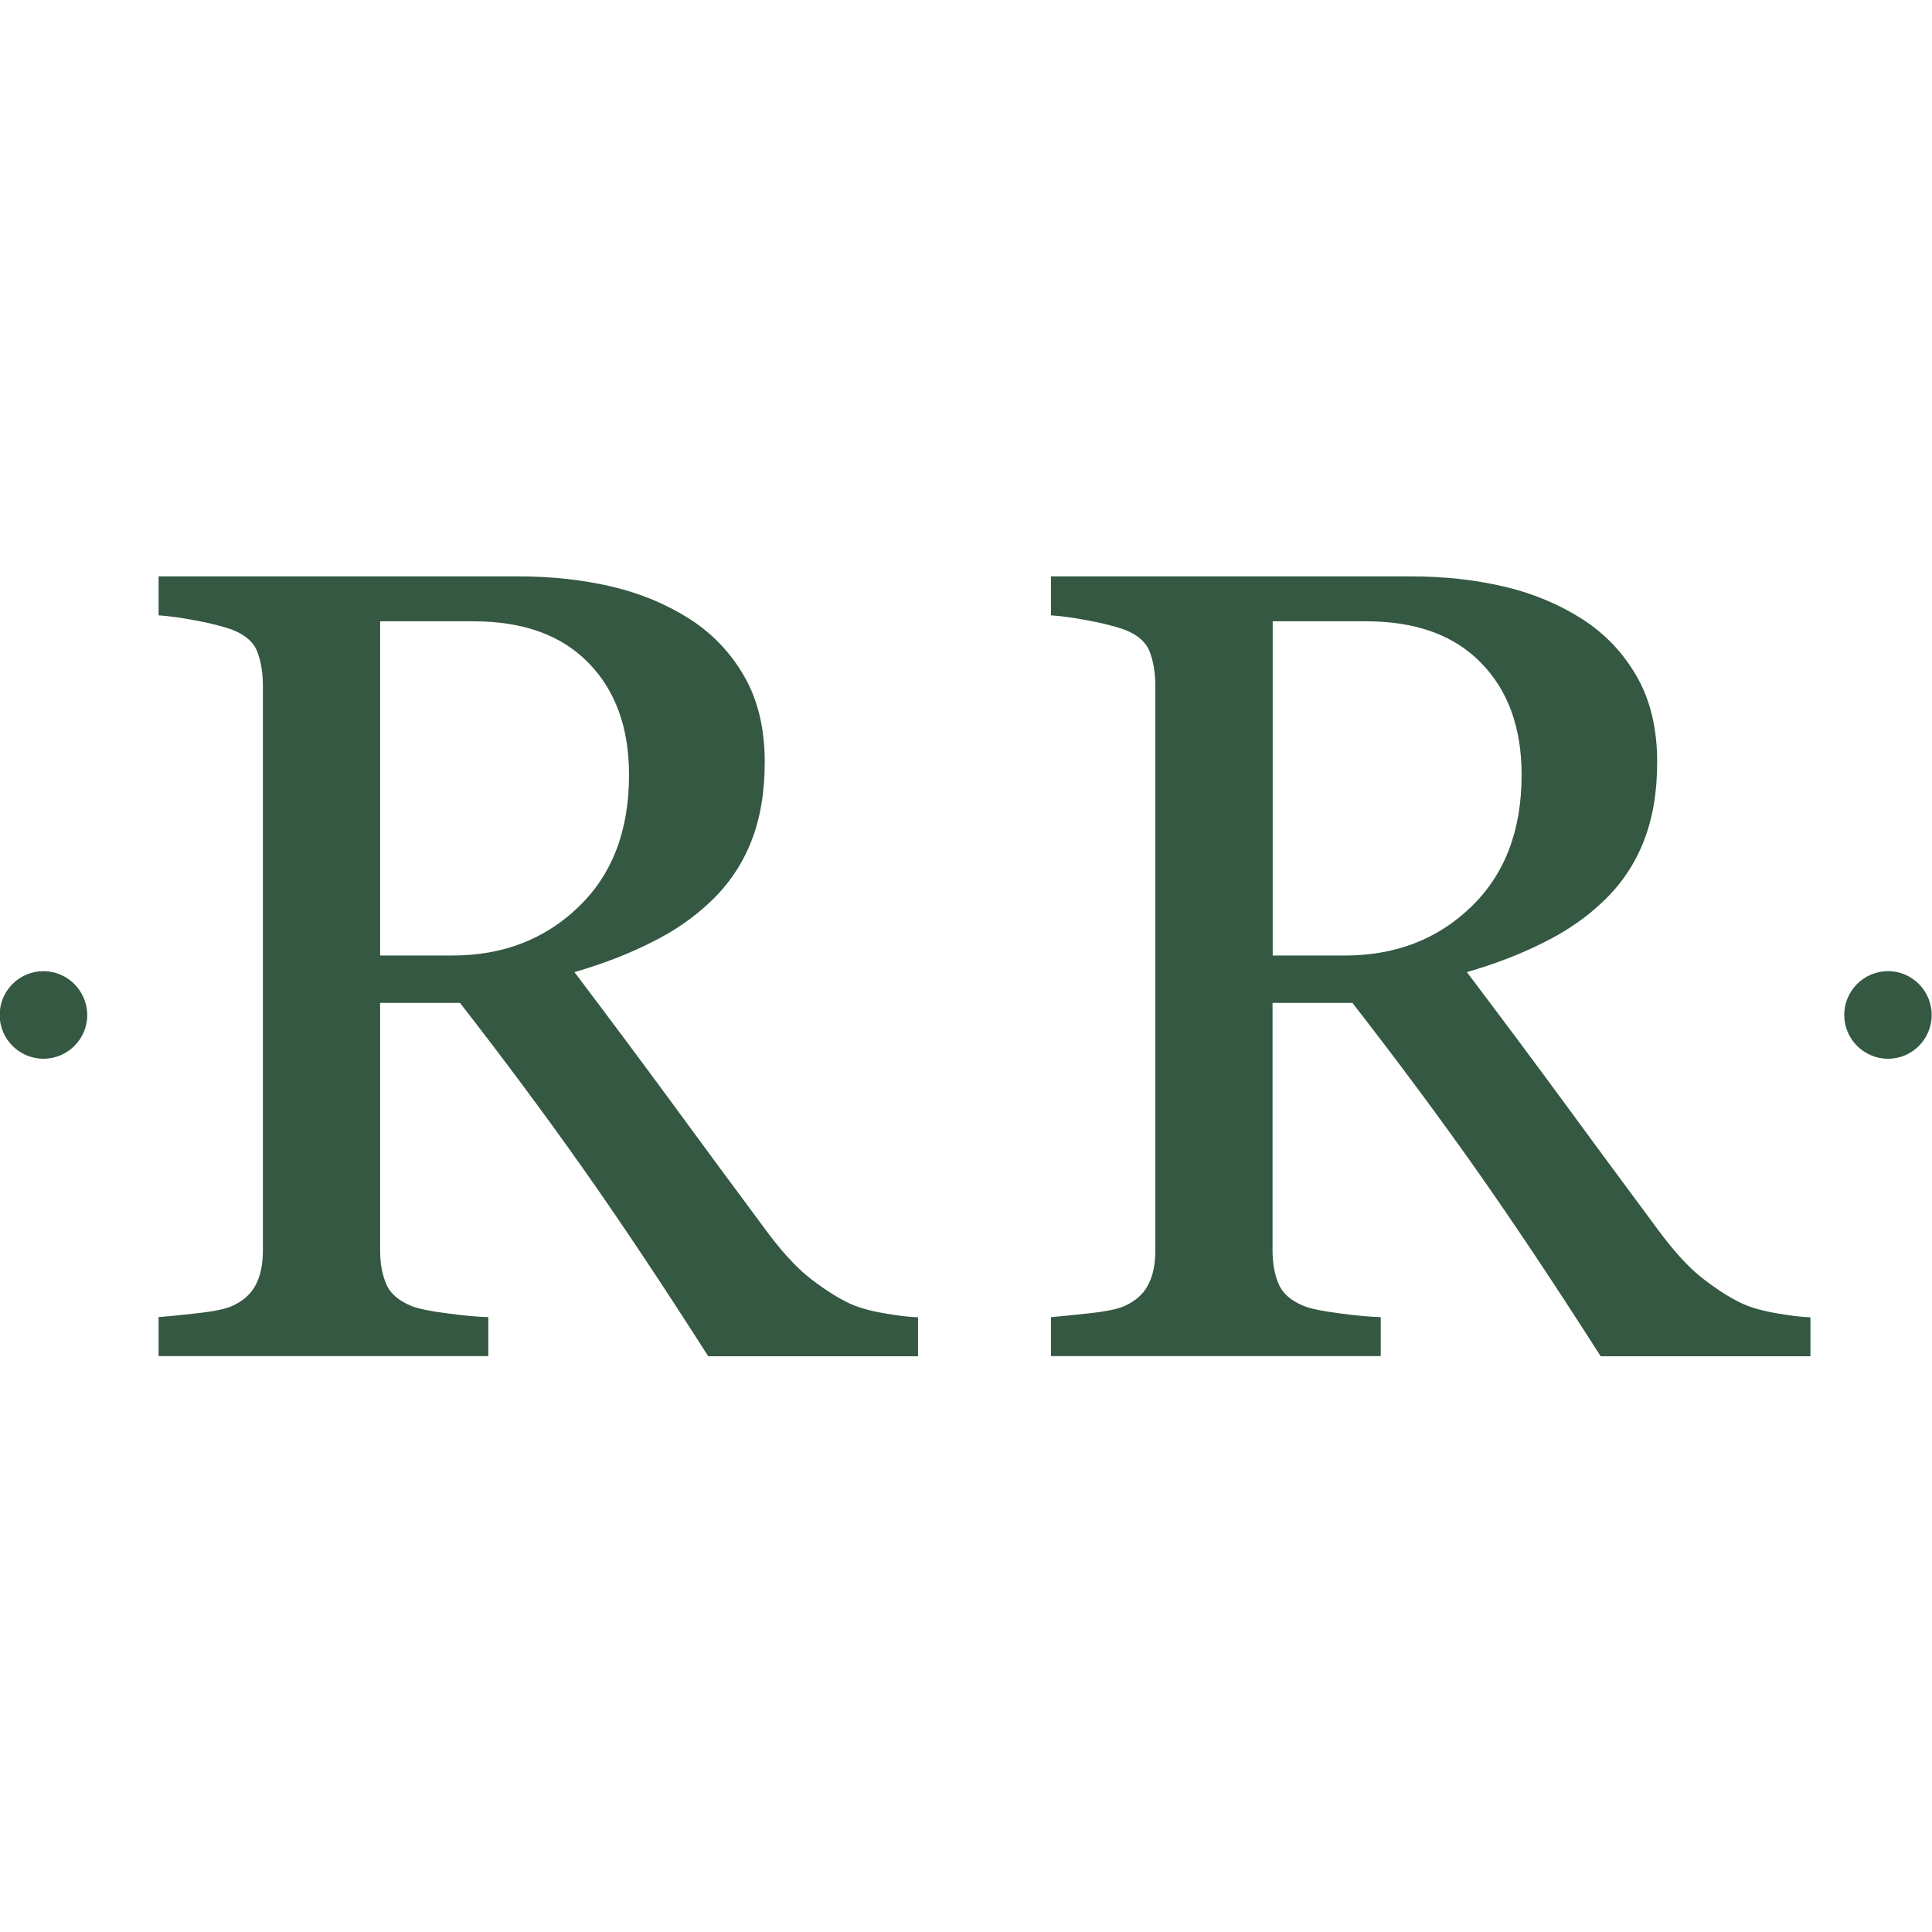
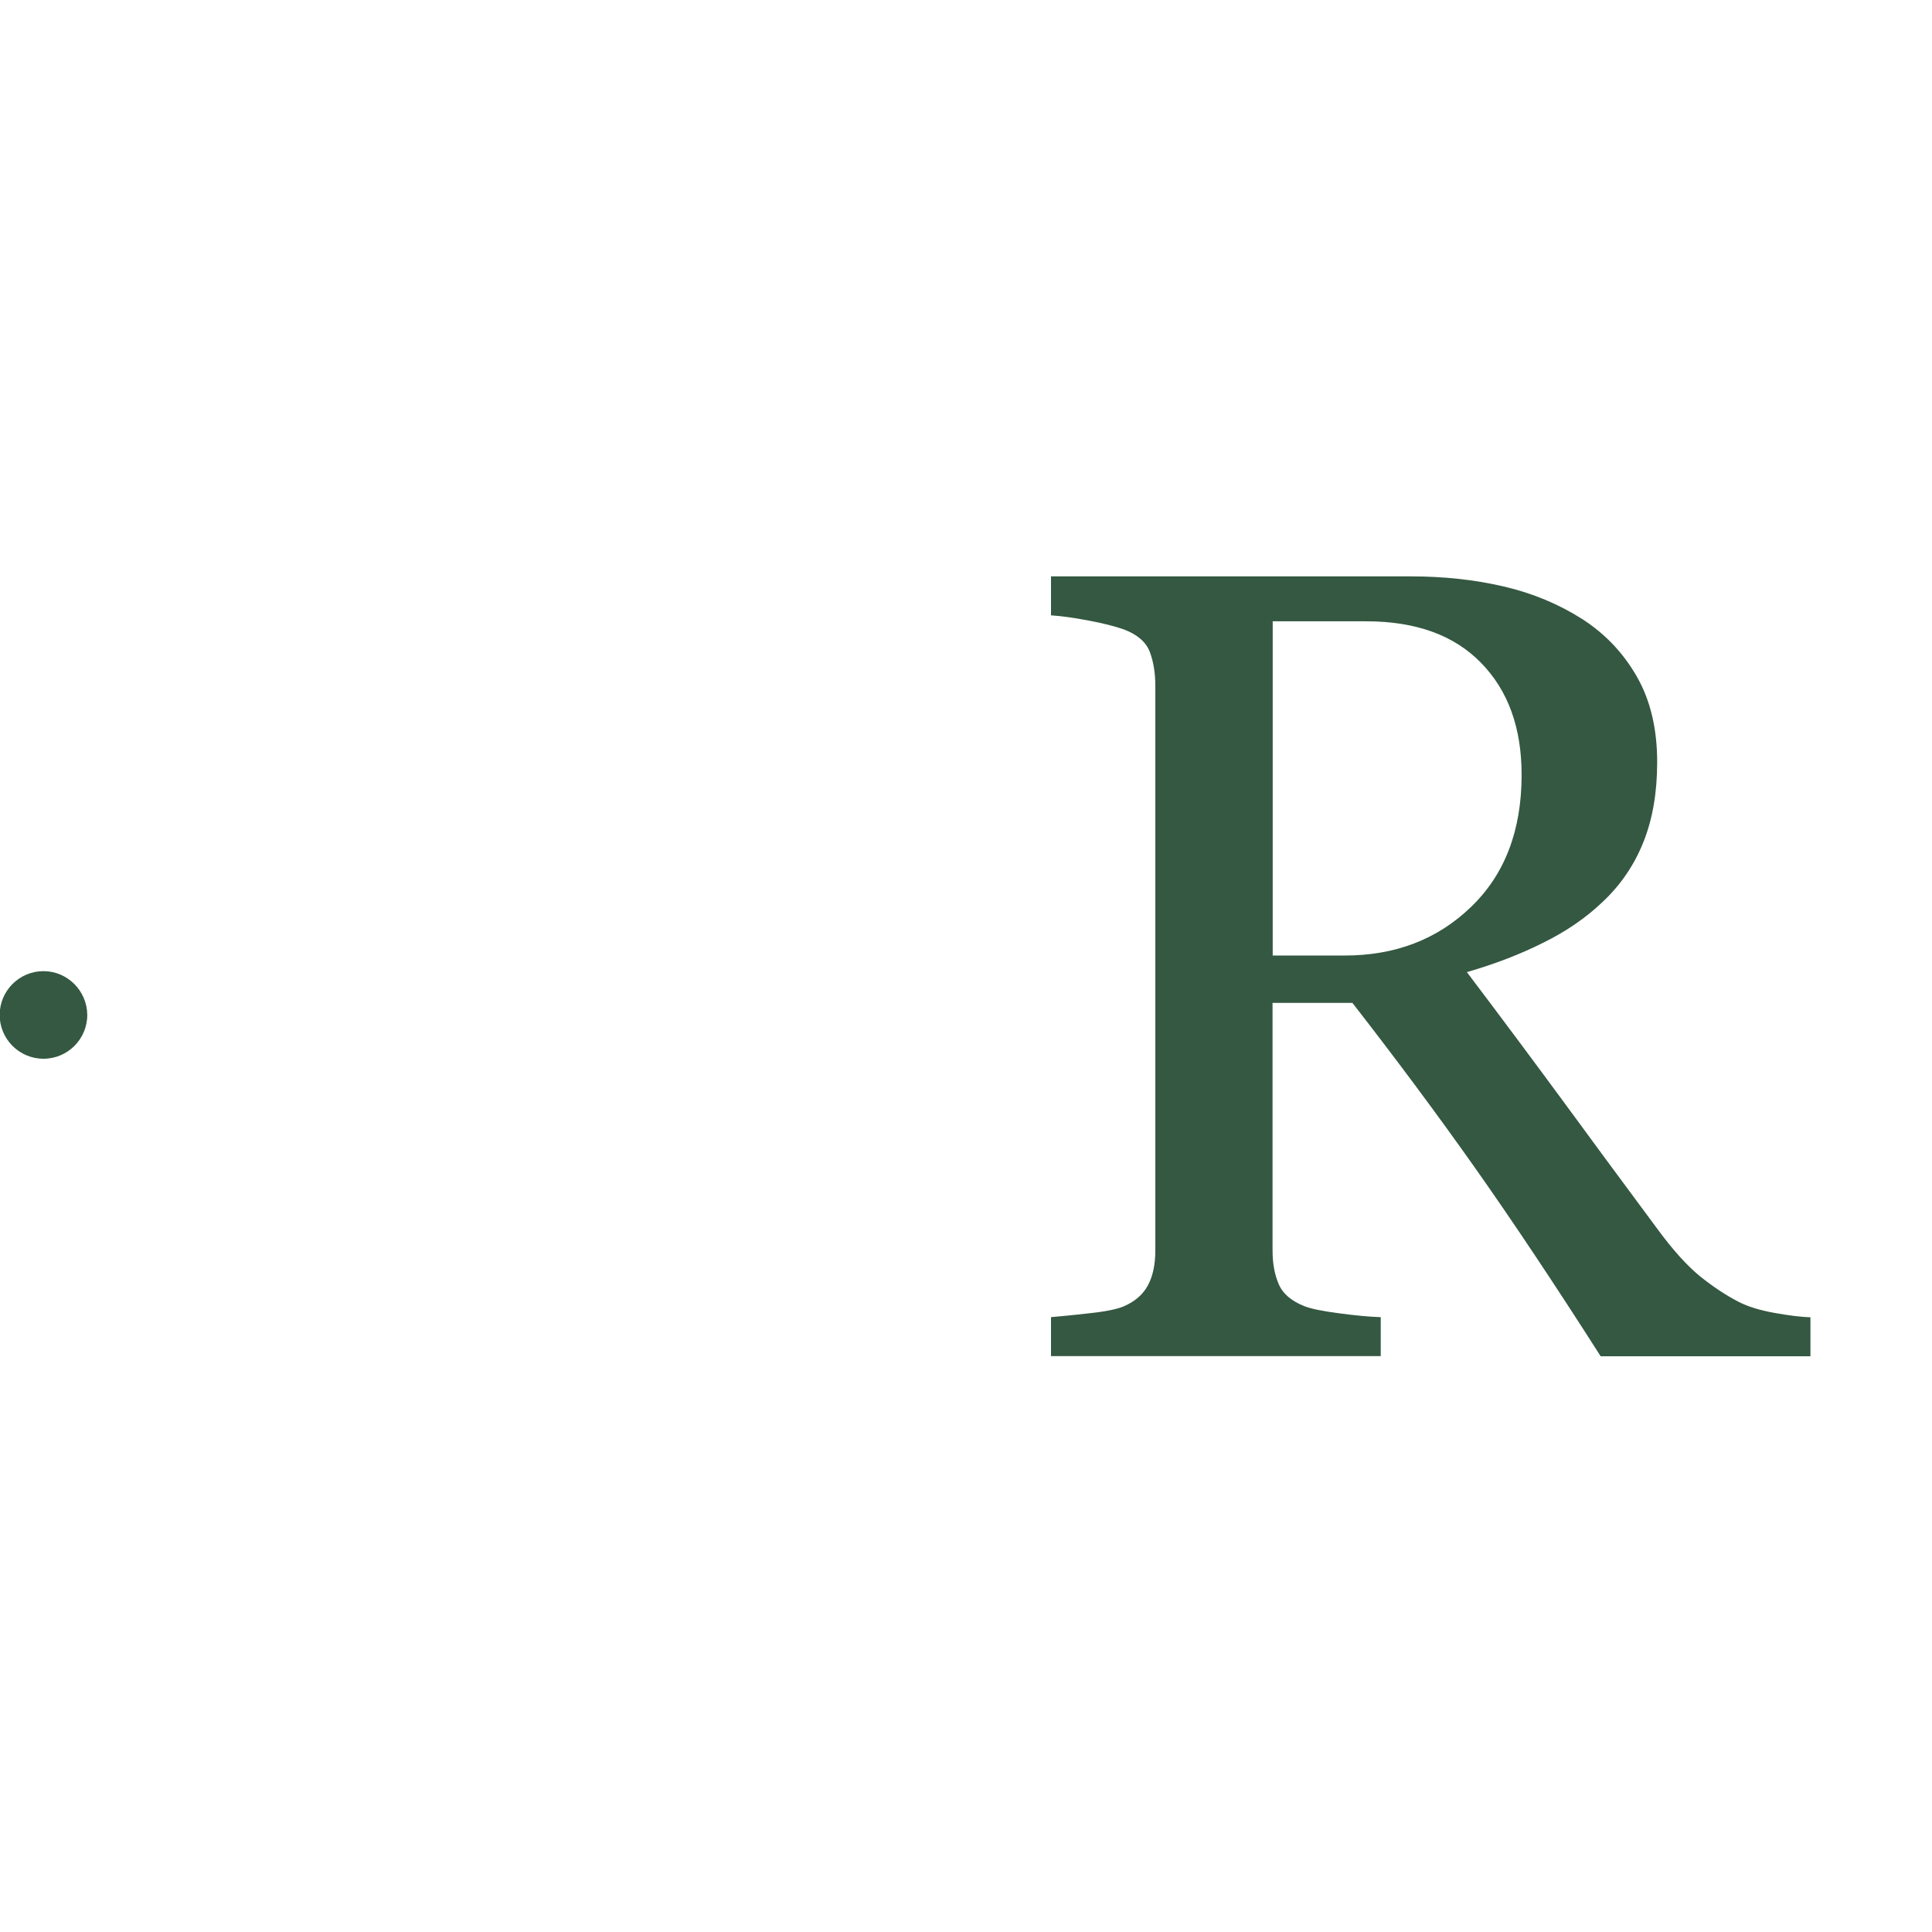
<svg xmlns="http://www.w3.org/2000/svg" id="Layer_1" x="0px" y="0px" viewBox="0 0 1200 1200" style="enable-background:new 0 0 1200 1200;" xml:space="preserve">
  <style type="text/css">	.st0{fill:#345841;}</style>
  <g>
    <g>
-       <path class="st0" d="M570.3,842.4l-130.4,0c-28.9-45.3-55-84.4-78.3-117.4c-23.3-33-48.6-67-75.9-102.1l-49.6,0l0,153.6   c0,8,1.2,15,3.8,21c2.5,6,7.9,10.6,16,13.8c4.1,1.6,11.3,3.1,21.5,4.4c10.2,1.4,18.9,2.2,25.9,2.4v24.2l-204.8,0l0-24.2   c5.5-0.5,13.4-1.2,23.7-2.4c10.4-1.1,17.6-2.6,21.7-4.4c6.8-3,11.8-7.3,14.8-13c3.1-5.7,4.6-13,4.6-21.8l0-350.3   c0-8-1.1-15-3.4-21.2c-2.3-6.1-7.6-10.8-16-14c-5.7-2-13.1-3.9-22.2-5.6c-9.1-1.7-16.8-2.8-23.2-3.2l0-24.2l223.6,0   c20.5,0,39.7,2.1,57.7,6.3c18,4.2,34.2,11,48.8,20.3c14.1,9.1,25.4,21,33.8,35.7c8.4,14.7,12.6,32.4,12.6,53.1   c0,18.7-2.8,35.2-8.5,49.5c-5.7,14.3-14.1,26.7-25.3,37.2c-10.2,9.8-22.5,18.3-36.9,25.4c-14.3,7.2-30.2,13.3-47.5,18.3   c23.9,31.6,43.7,58.3,59.6,79.9c15.8,21.6,35.2,47.9,58.2,78.9c10,13.7,19.1,23.7,27.1,30.2c8.1,6.5,16.1,11.8,24.1,15.9   c5.9,3,13.3,5.2,22.2,6.8c8.9,1.6,16.3,2.5,22.2,2.7V842.4z M390.7,481.3c0-29.3-8.4-52.5-25.3-69.7   c-16.8-17.2-40.6-25.7-71.3-25.7l-58,0l0,207.6h44.7c31.4,0,57.6-10,78.5-30.2C380.3,543.2,390.7,515.9,390.7,481.3z" />
      <path class="st0" d="M1124.6,842.4l-130.4,0c-28.9-45.3-55-84.4-78.3-117.4c-23.3-33-48.6-67-75.9-102.1h-49.6l0,153.6   c0,8,1.2,15,3.8,21c2.5,6,7.9,10.6,16,13.8c4.1,1.6,11.3,3.1,21.5,4.4c10.2,1.4,18.9,2.2,25.9,2.4v24.2l-204.8,0v-24.2   c5.5-0.5,13.4-1.2,23.7-2.4c10.4-1.1,17.6-2.6,21.7-4.4c6.8-3,11.8-7.3,14.8-13c3.1-5.7,4.6-13,4.6-21.8l0-350.3   c0-8-1.1-15-3.4-21.2c-2.3-6.1-7.6-10.8-16-14c-5.7-2-13.1-3.9-22.2-5.6c-9.1-1.7-16.8-2.8-23.2-3.2v-24.2l223.6,0   c20.5,0,39.7,2.1,57.7,6.3c18,4.2,34.2,11,48.8,20.3c14.1,9.1,25.4,21,33.8,35.7c8.4,14.7,12.6,32.4,12.6,53.1   c0,18.7-2.8,35.2-8.5,49.5c-5.7,14.3-14.1,26.7-25.3,37.2c-10.2,9.8-22.5,18.3-36.9,25.4c-14.3,7.2-30.2,13.3-47.5,18.3   c23.9,31.6,43.7,58.3,59.6,79.9c15.8,21.6,35.2,47.9,58.2,78.9c10,13.7,19.1,23.7,27.1,30.2c8.1,6.5,16.1,11.8,24.1,15.9   c5.9,3,13.3,5.2,22.2,6.8c8.9,1.6,16.3,2.5,22.2,2.7V842.4z M945.1,481.3c0-29.3-8.4-52.5-25.3-69.7   c-16.8-17.2-40.6-25.7-71.3-25.7l-58,0l0,207.6h44.7c31.4,0,57.6-10,78.5-30.2C934.6,543.2,945.1,515.9,945.1,481.3z" />
    </g>
    <path class="st0" d="M27,603.2c-15,0-27.2,12.2-27.2,27.2c0,15,12.2,27.2,27.2,27.2c15,0,27.2-12.2,27.2-27.2  C54.1,615.4,41.9,603.2,27,603.2z" />
-     <path class="st0" d="M1172.7,603.2c-15,0-27.2,12.2-27.2,27.2c0,15,12.2,27.2,27.2,27.2c15,0,27.1-12.2,27.1-27.2  C1199.8,615.4,1187.6,603.2,1172.7,603.2z" />
  </g>
</svg>